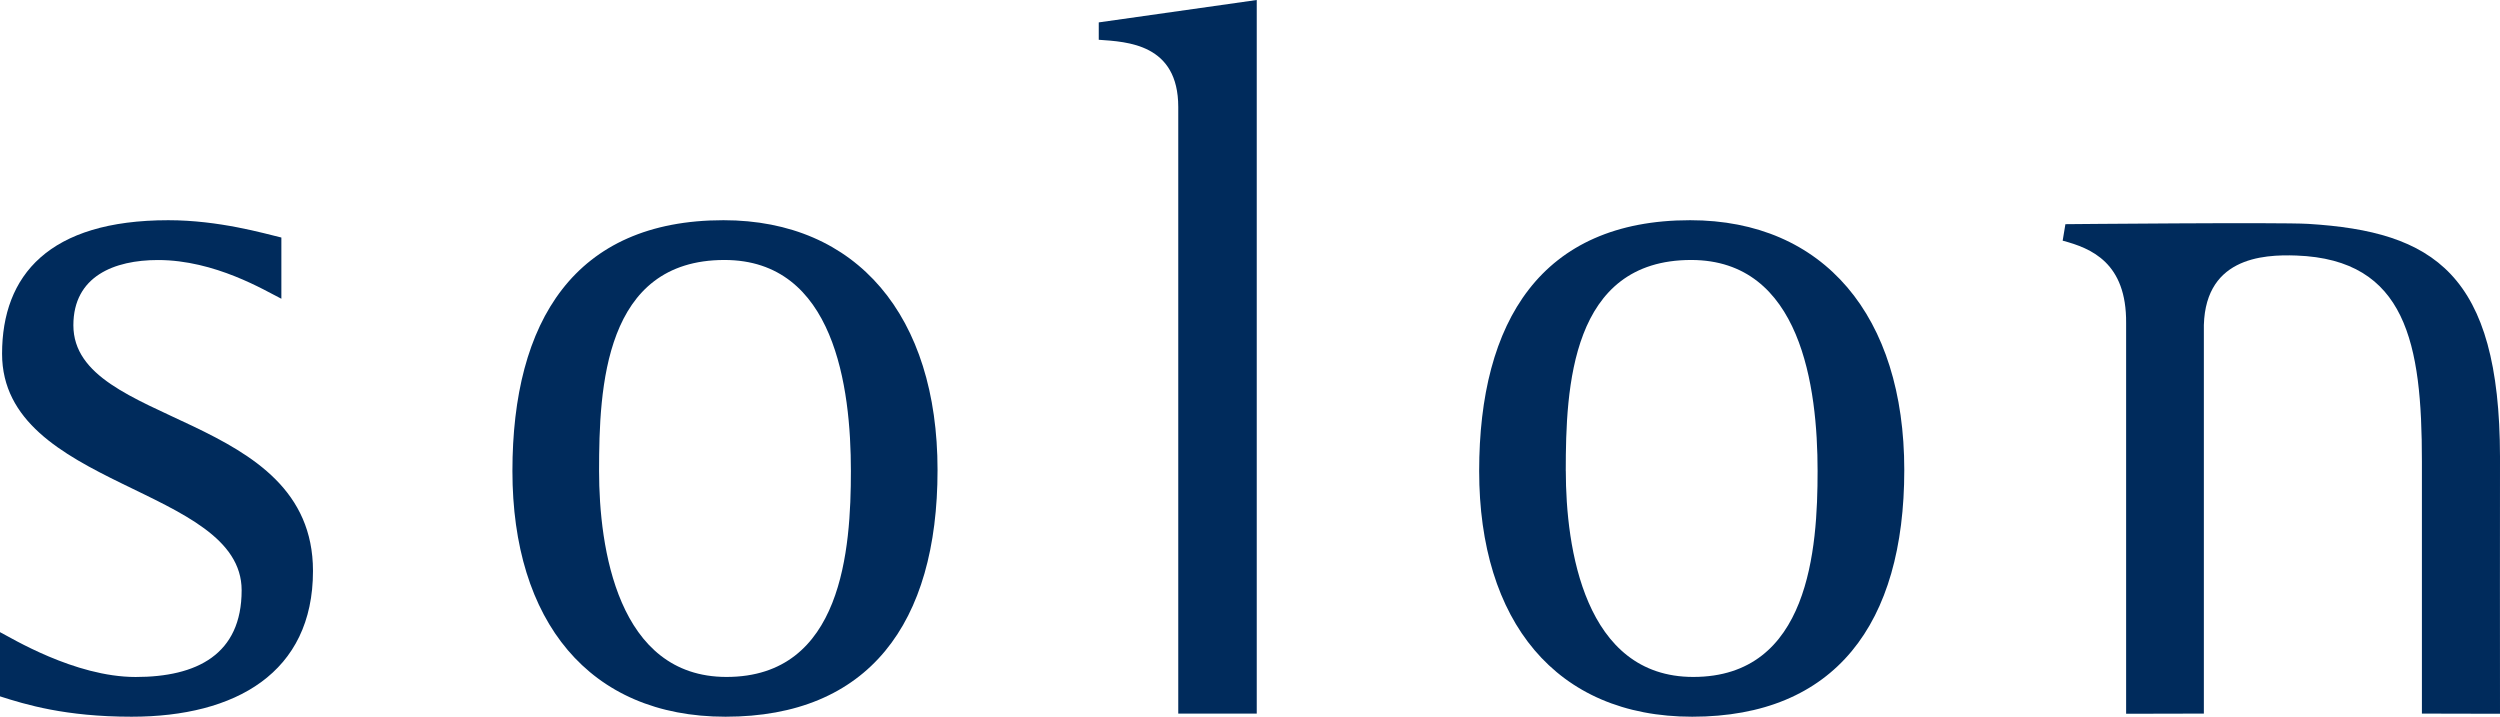
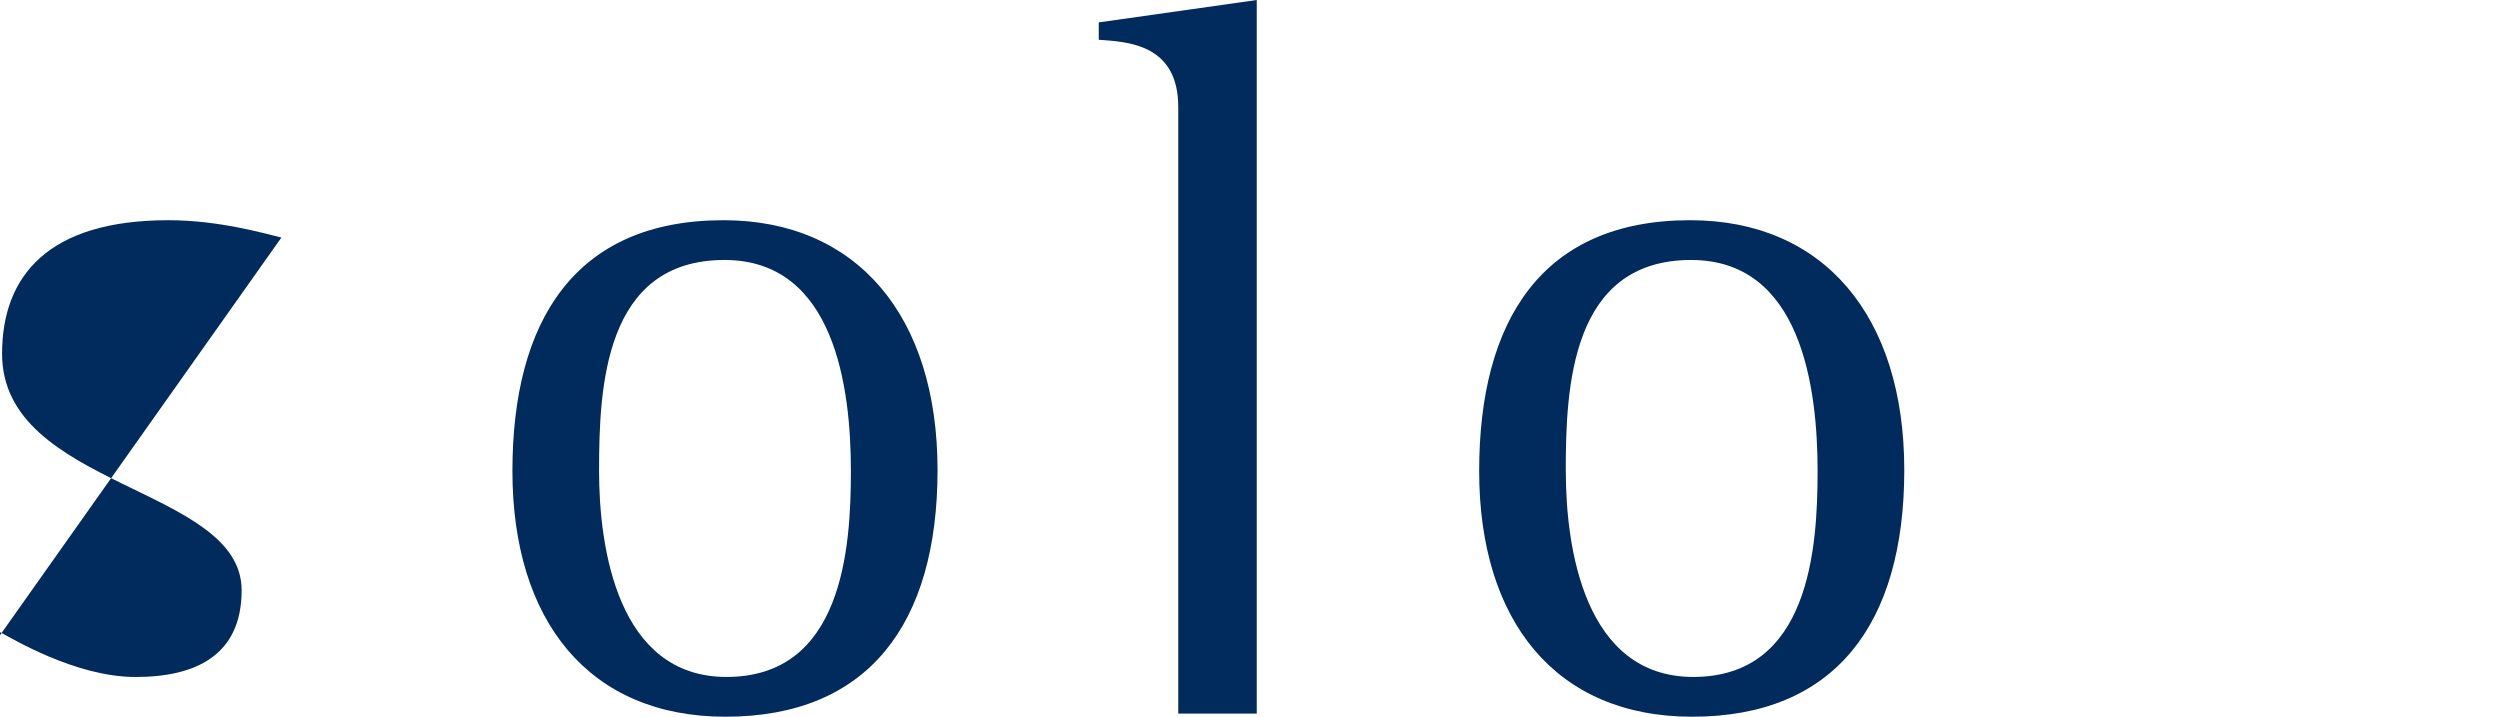
<svg xmlns="http://www.w3.org/2000/svg" id="Layer_2" data-name="Layer 2" viewBox="0 0 566.96 162.54">
  <defs>
    <style>
      .cls-1 {
        fill-rule: evenodd;
      }

      .cls-1, .cls-2 {
        fill: #002b5c;
      }
    </style>
  </defs>
  <g id="Ebene_1" data-name="Ebene 1">
    <g>
      <path class="cls-1" d="M164.53,162.54c32.37,0,48.09-21.04,48.09-55.95s-18.27-56.65-48.55-56.65c-33.76,0-47.86,22.9-47.86,56.88s17.34,55.72,48.33,55.72h0ZM135.86,106.82c0-18.97,1.16-47.86,28.44-47.86,24.97,0,28.67,28.89,28.67,47.86,0,17.56-1.86,46.7-28.21,46.7-24.74,0-28.9-29.36-28.9-46.7h0Z" />
      <path class="cls-1" d="M383.76,162.54c32.38,0,48.1-21.04,48.1-55.95s-18.25-56.65-48.56-56.65c-33.75,0-47.85,22.9-47.85,56.88s17.33,55.72,48.32,55.72h0ZM355.09,106.82c0-18.97,1.16-47.86,28.43-47.86,24.97,0,28.68,28.89,28.68,47.86,0,17.56-1.84,46.7-28.2,46.7-24.73,0-28.9-29.36-28.9-46.7h0Z" />
-       <path class="cls-2" d="M63.82,53.87c-3.93-.93-14.11-3.93-25.66-3.93C11.1,49.94.47,62.42.47,80.23c0,30.52,54.33,30.05,54.33,53.64,0,14.57-10.17,19.66-24.04,19.66s-28.45-9.02-30.76-10.17v14.56c5.78,1.85,14.8,4.62,29.83,4.62,23.58,0,41.15-9.95,41.15-33.06,0-36.3-54.34-32.6-54.34-55.72,0-11.11,9.26-14.79,19.19-14.79,12.95,0,24.27,6.93,27.98,8.78v-13.87h0Z" />
+       <path class="cls-2" d="M63.82,53.87c-3.93-.93-14.11-3.93-25.66-3.93C11.1,49.94.47,62.42.47,80.23c0,30.52,54.33,30.05,54.33,53.64,0,14.57-10.17,19.66-24.04,19.66s-28.45-9.02-30.76-10.17v14.56v-13.87h0Z" />
      <path class="cls-2" d="M267.21,161.84h17.8V0l-35.83,5.08v3.94c6.47.46,18.03.92,18.03,15.25v137.57h0Z" />
-       <path class="cls-2" d="M482.17,161.88v-88.6c.12-13.68-7.86-16.97-14.39-18.7l.62-3.74s48.78-.46,55.05-.07c28.4,1.73,43.44,11.21,43.51,52.83,0,0-.04,58.27,0,58.27l-17.71-.04v-57.2c0-26.72-3.51-45.76-28.46-46.68-7.68-.28-21.41.45-20.99,17.29v86.59l-17.63.04h0Z" />
    </g>
  </g>
</svg>